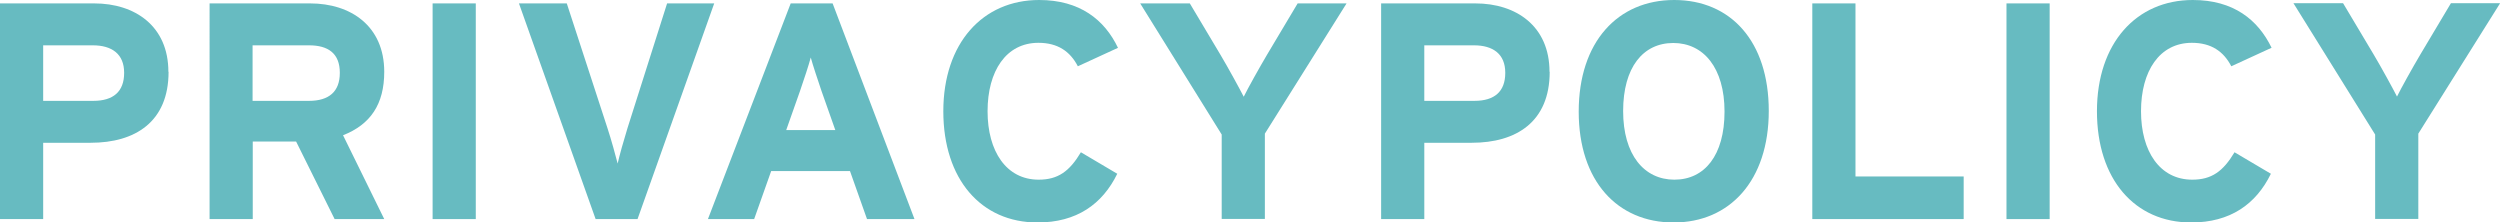
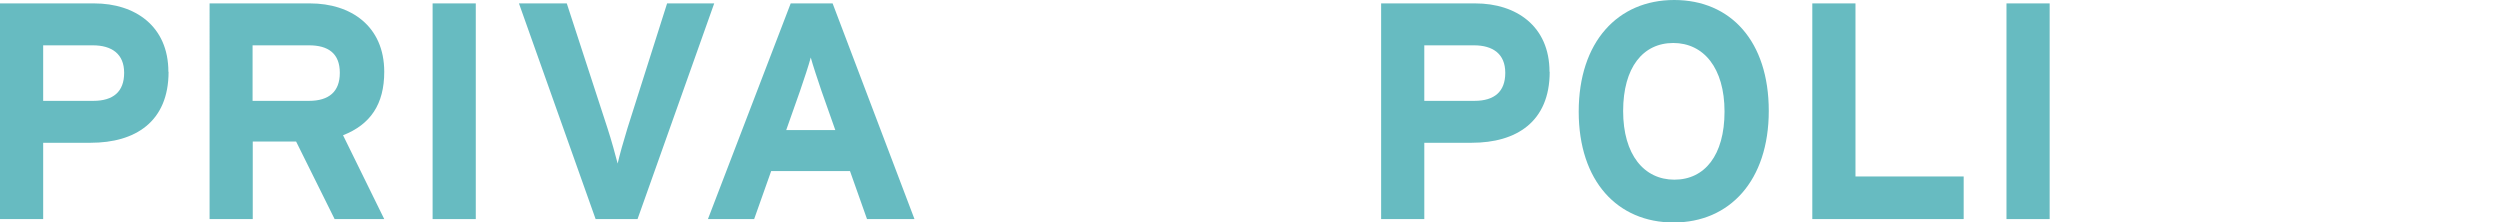
<svg xmlns="http://www.w3.org/2000/svg" id="b" data-name="レイヤー 2" width="139.56" height="12.42" viewBox="0 0 139.56 12.42">
  <defs>
    <style>
      .d {
        fill: #67bbc1;
      }
    </style>
  </defs>
  <g id="c" data-name="レイヤー 1">
    <g>
      <path class="d" d="M9.41,4.01c0,2.79-1.86,3.96-4.35,3.96h-2.65v4.26H0V.19h5.26c2.27,0,4.14,1.26,4.14,3.82ZM6.93,4.06c0-1.05-.69-1.53-1.75-1.53h-2.77v3.1h2.8c1.12,0,1.72-.52,1.72-1.56Z" />
      <path class="d" d="M21.45,12.23h-2.77l-2.15-4.33h-2.42v4.33h-2.41V.19h5.61c2.27,0,4.14,1.26,4.14,3.82,0,1.81-.77,2.94-2.3,3.54l2.3,4.68ZM18.97,4.06c0-1.08-.65-1.53-1.72-1.53h-3.15v3.1h3.15c1.12,0,1.72-.52,1.72-1.56Z" />
      <path class="d" d="M26.56,12.23h-2.41V.19h2.41v12.04Z" />
      <path class="d" d="M39.87.19l-4.28,12.04h-2.34L28.97.19h2.67l2.27,6.96c.22.67.46,1.55.57,1.98.1-.45.33-1.27.55-1.98L37.24.19h2.63Z" />
      <path class="d" d="M51.05,12.23h-2.65l-.95-2.68h-4.4l-.95,2.68h-2.58L44.14.19h2.34l4.57,12.04ZM46.63,7.26l-.77-2.18c-.24-.71-.48-1.43-.6-1.87-.12.45-.36,1.17-.6,1.87l-.77,2.18h2.75Z" />
-       <path class="d" d="M62.41,2.67l-2.24,1.03c-.43-.83-1.12-1.31-2.2-1.31-1.81,0-2.84,1.58-2.84,3.82s1.05,3.82,2.85,3.82c1.08,0,1.72-.46,2.36-1.53l2.03,1.2c-.83,1.7-2.27,2.72-4.45,2.72-3.15,0-5.26-2.41-5.26-6.21s2.2-6.21,5.35-6.21c2.27,0,3.65,1.1,4.4,2.67Z" />
-       <path class="d" d="M75.17.19l-4.56,7.27v4.76h-2.41v-4.71L63.65.19h2.77l1.7,2.85c.43.72,1.08,1.91,1.31,2.36.22-.45.86-1.6,1.31-2.36l1.7-2.85h2.73Z" />
      <path class="d" d="M86.51,4.01c0,2.79-1.86,3.96-4.35,3.96h-2.65v4.26h-2.41V.19h5.26c2.27,0,4.14,1.26,4.14,3.82ZM84.03,4.06c0-1.05-.69-1.53-1.75-1.53h-2.77v3.1h2.8c1.12,0,1.72-.52,1.72-1.56Z" />
      <path class="d" d="M98.74,6.19c0,3.89-2.18,6.23-5.31,6.23s-5.3-2.3-5.3-6.19,2.18-6.23,5.33-6.23,5.28,2.3,5.28,6.19ZM96.27,6.23c0-2.44-1.17-3.83-2.86-3.83s-2.8,1.36-2.8,3.8,1.17,3.83,2.86,3.83,2.8-1.36,2.8-3.8Z" />
      <path class="d" d="M109.61,12.23h-8.44V.19h2.41v9.66h6.04v2.37Z" />
      <path class="d" d="M114.42,12.23h-2.41V.19h2.41v12.04Z" />
-       <path class="d" d="M126.8,2.67l-2.24,1.03c-.43-.83-1.12-1.31-2.2-1.31-1.81,0-2.84,1.58-2.84,3.82s1.05,3.82,2.86,3.82c1.08,0,1.72-.46,2.36-1.53l2.03,1.2c-.83,1.7-2.27,2.72-4.45,2.72-3.15,0-5.26-2.41-5.26-6.21s2.2-6.21,5.35-6.21c2.27,0,3.64,1.1,4.4,2.67Z" />
-       <path class="d" d="M139.56.19l-4.56,7.27v4.76h-2.41v-4.71l-4.56-7.33h2.77l1.7,2.85c.43.72,1.08,1.91,1.31,2.36.22-.45.86-1.6,1.31-2.36l1.7-2.85h2.73Z" />
    </g>
  </g>
</svg>